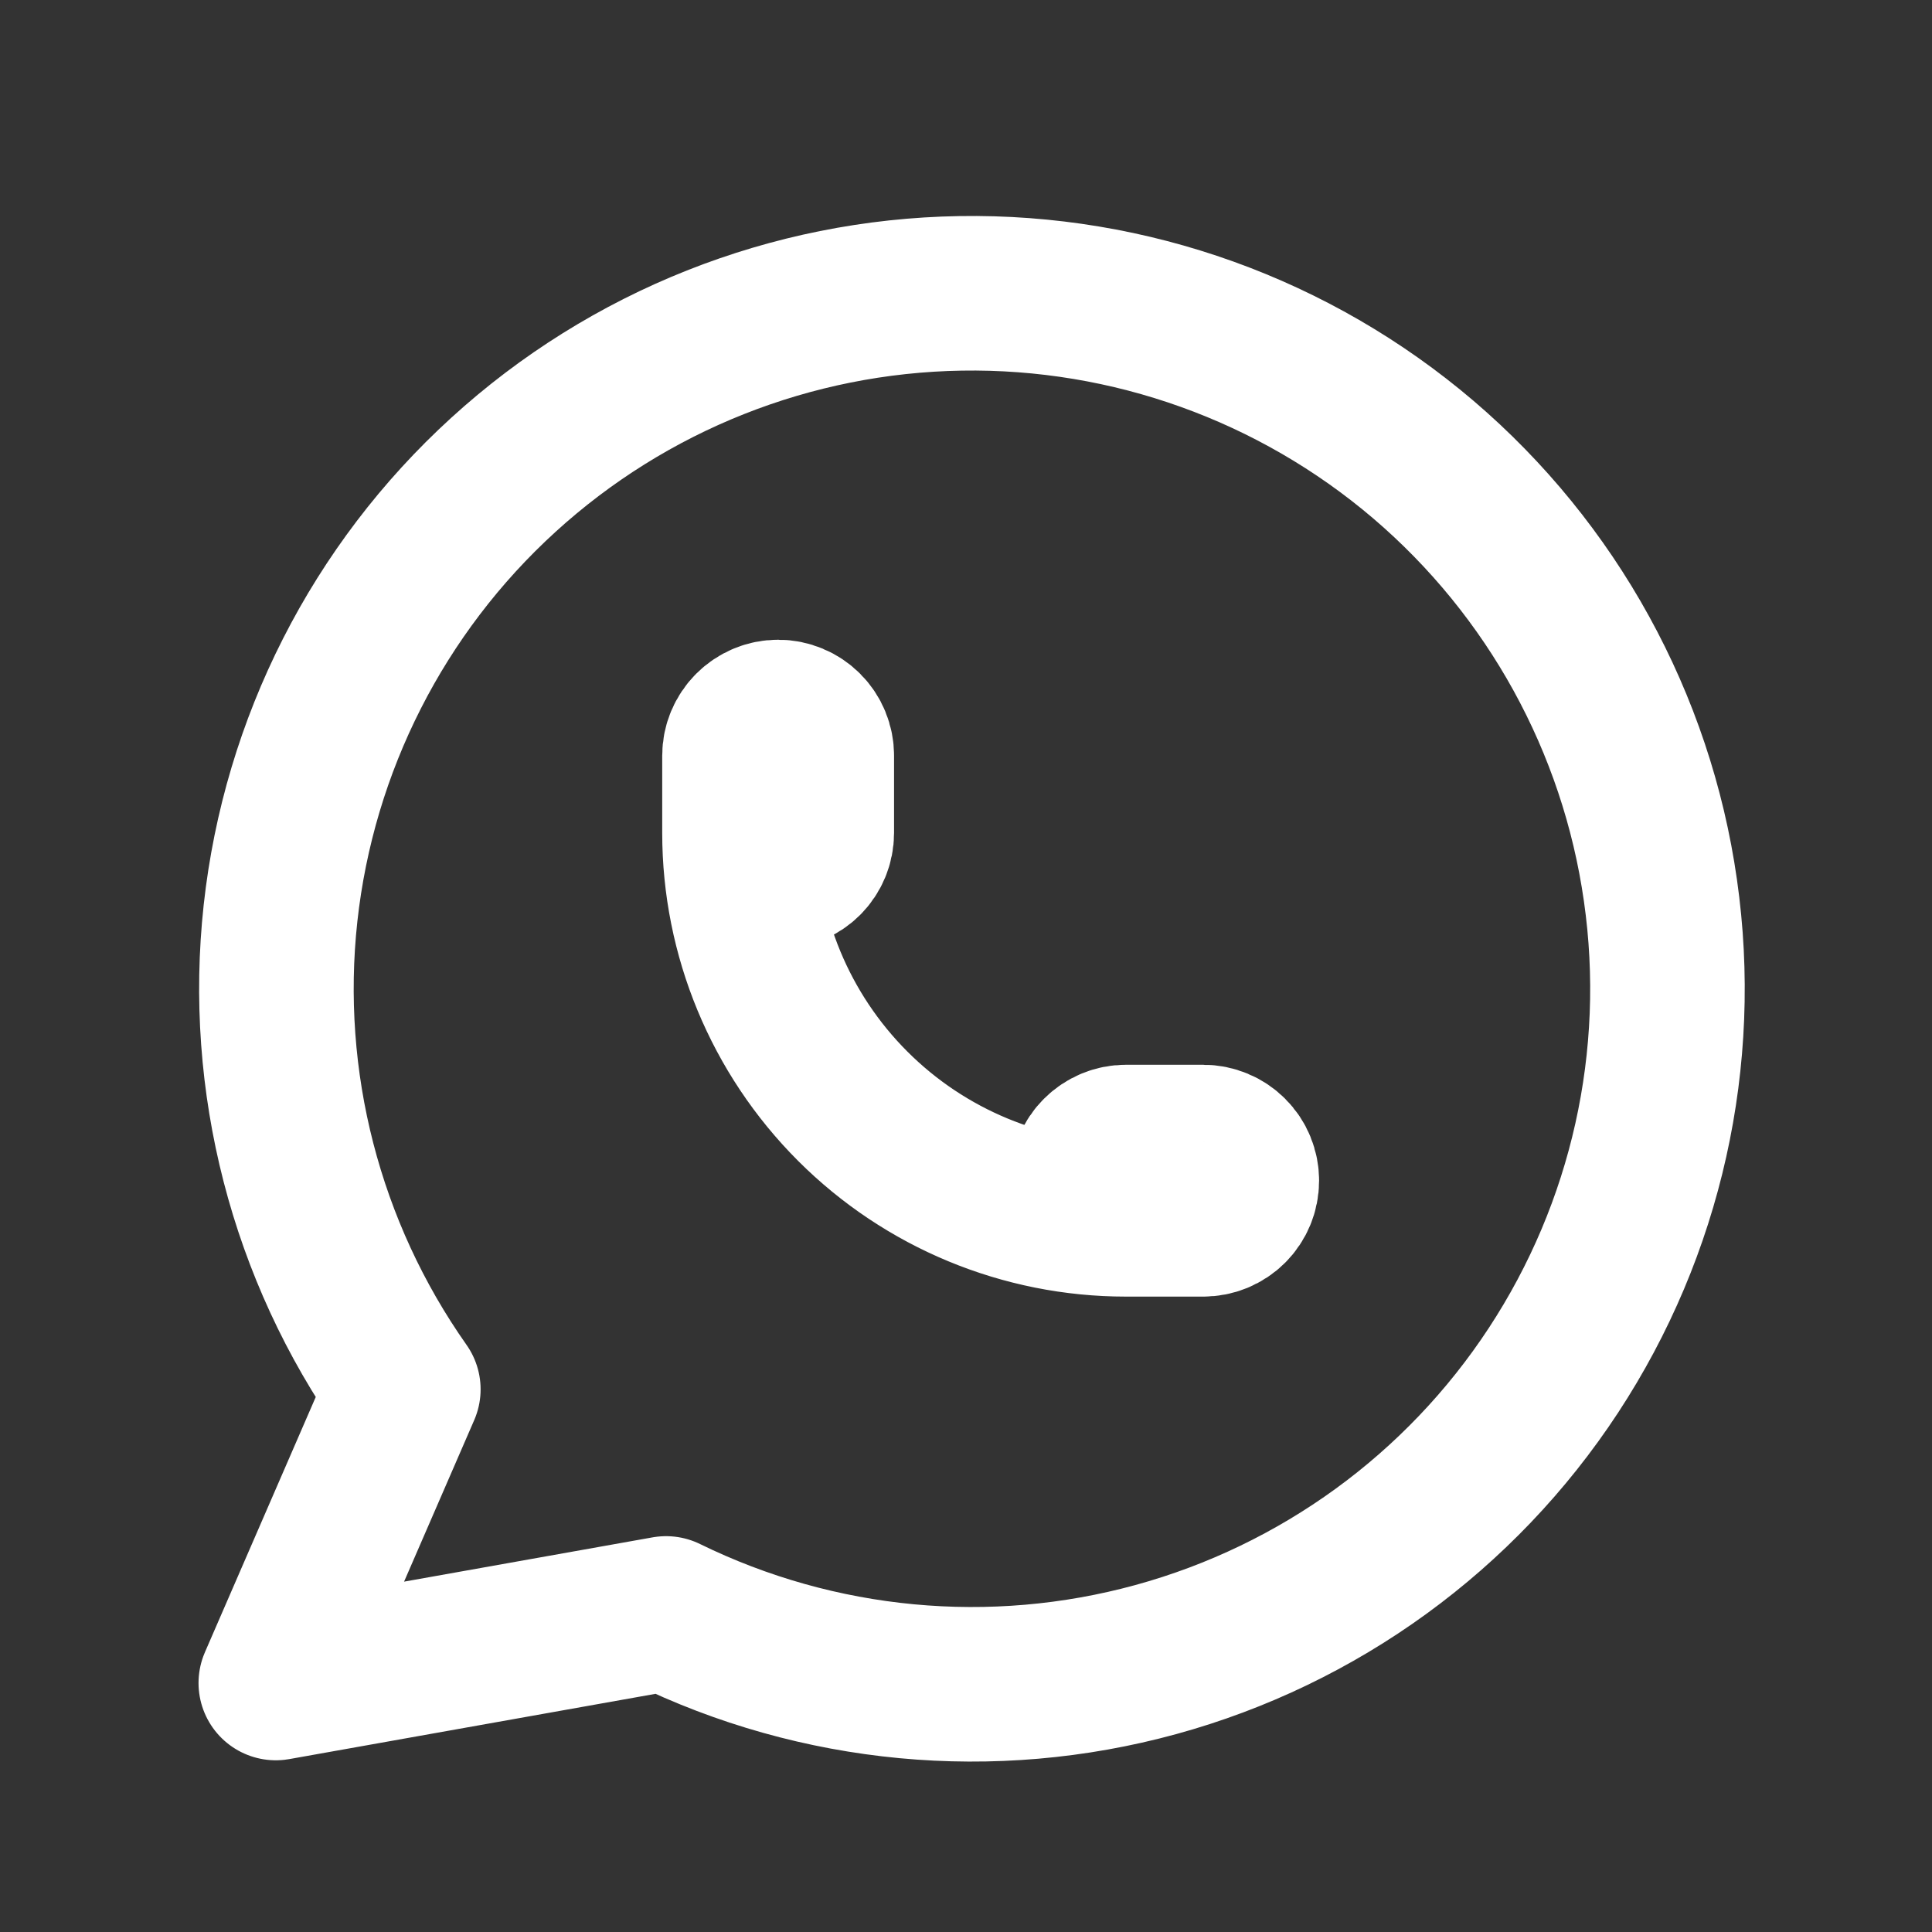
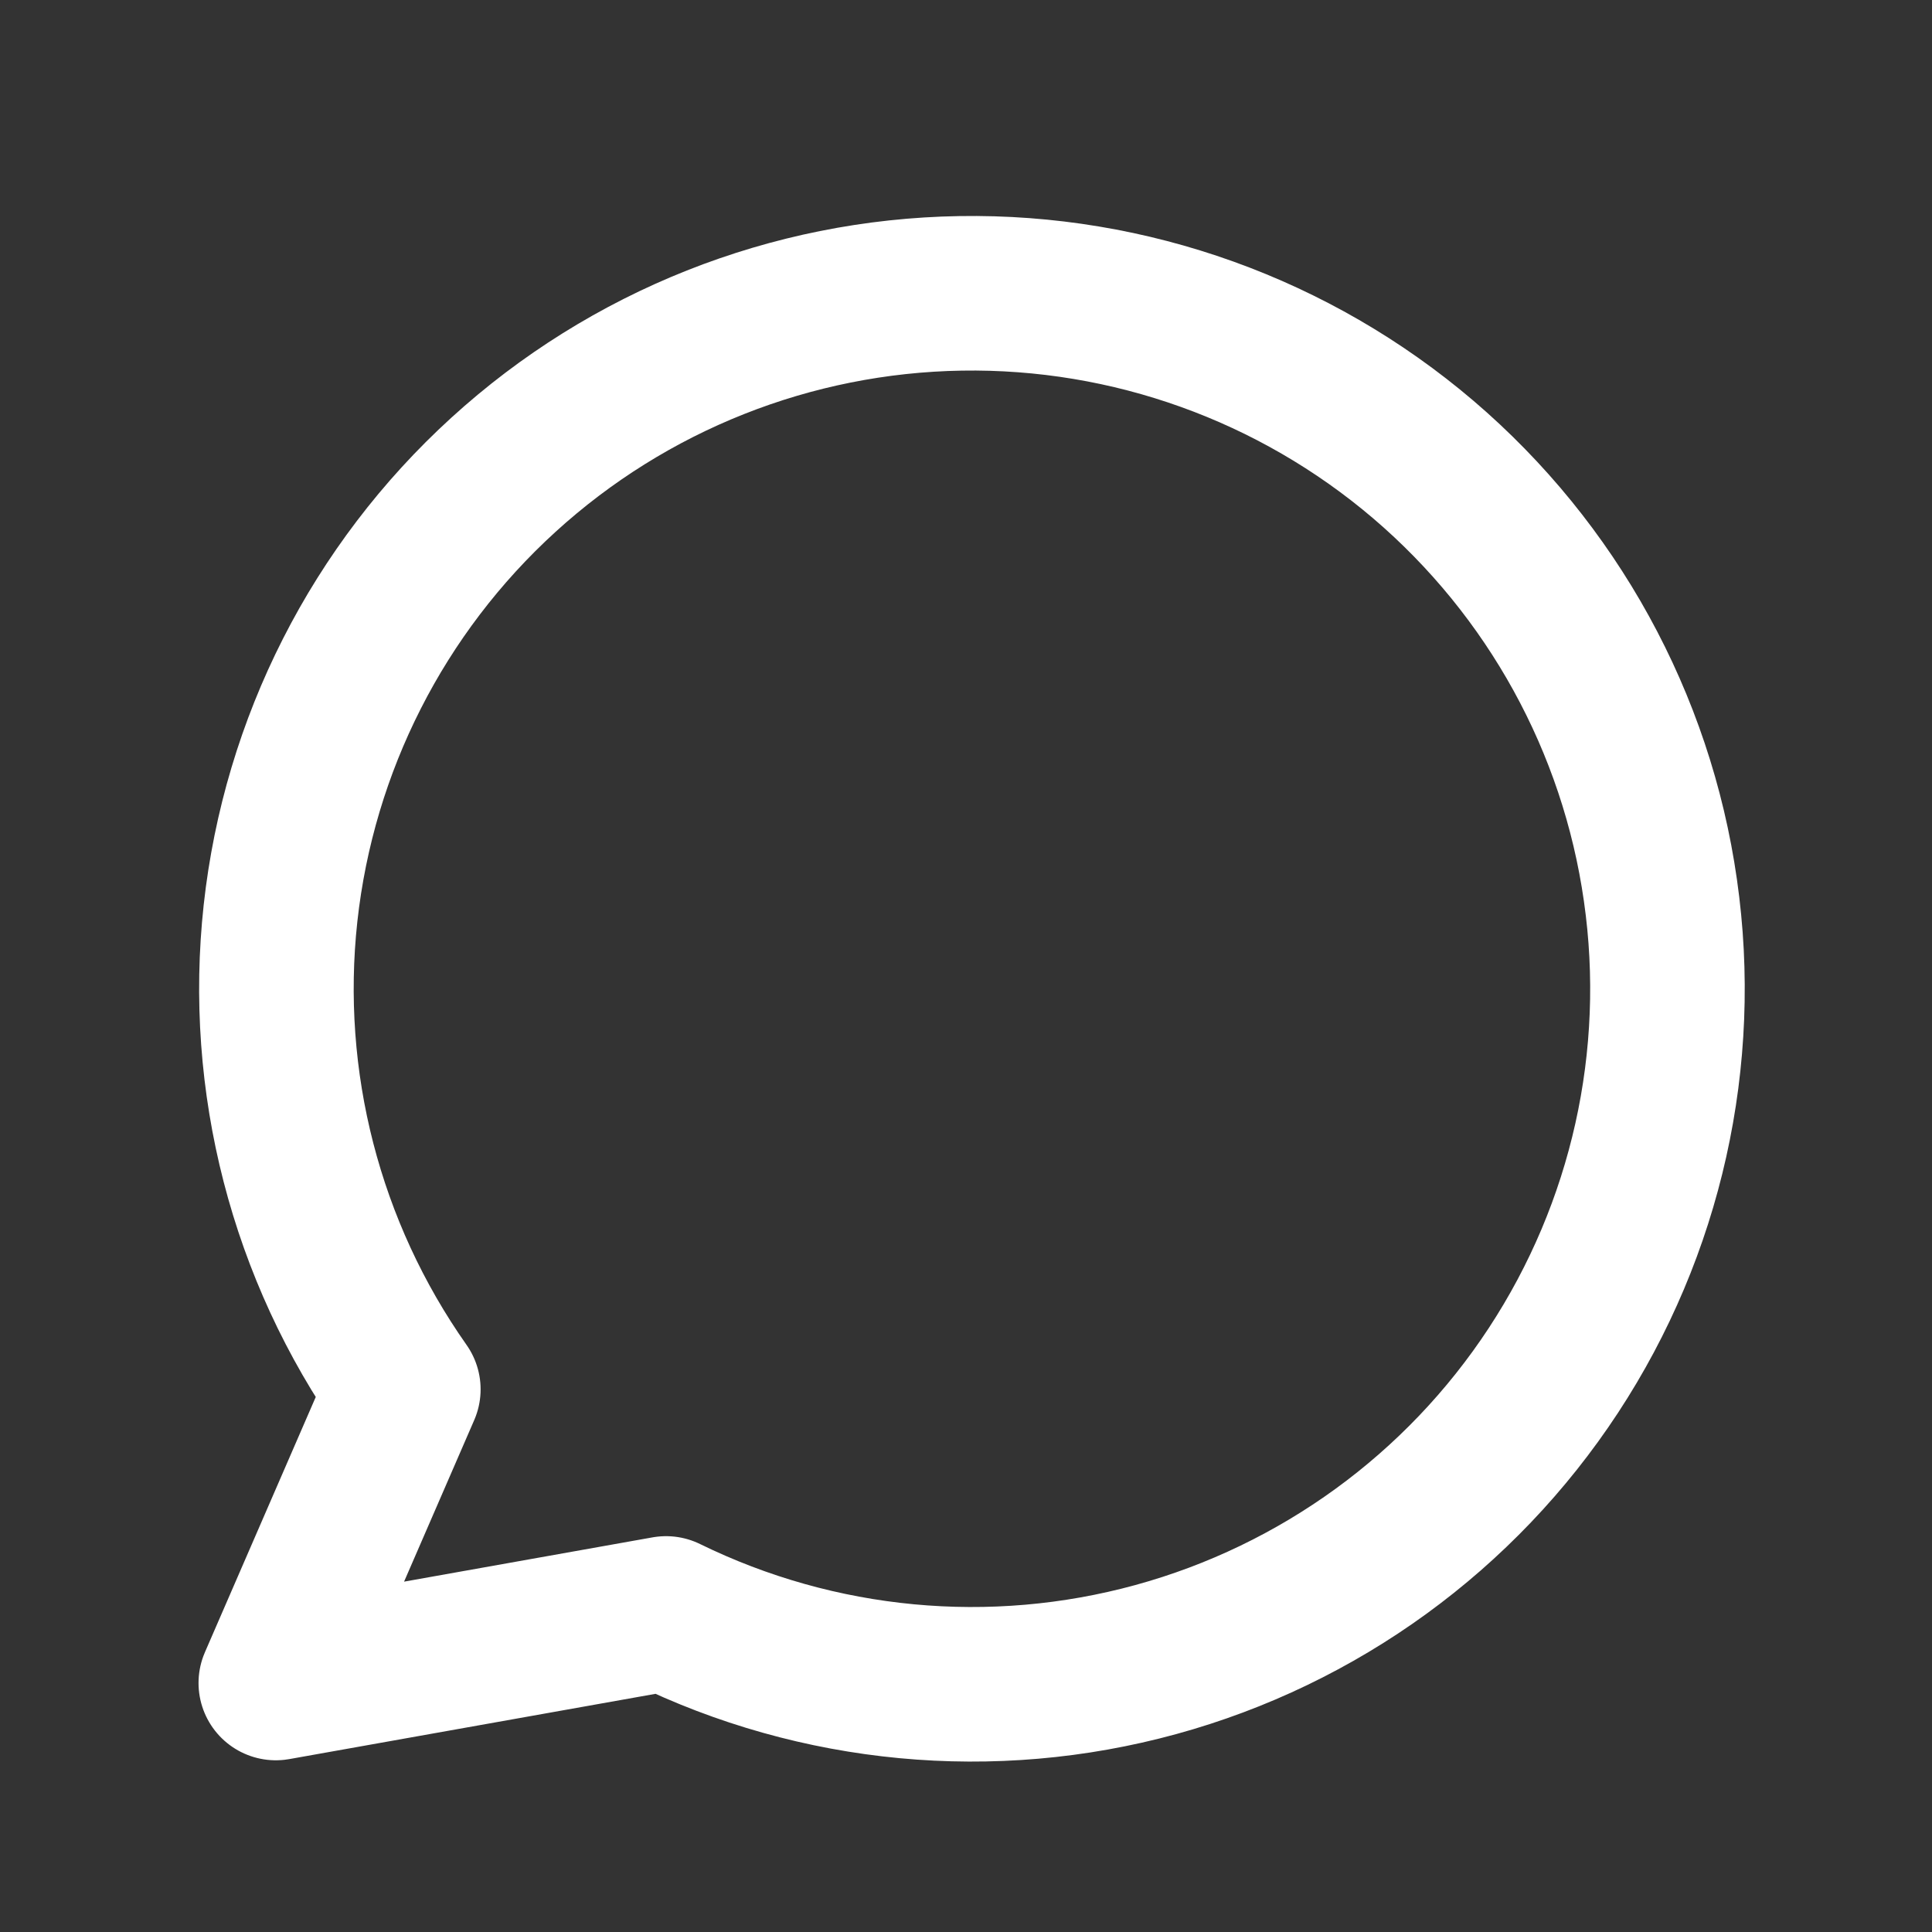
<svg xmlns="http://www.w3.org/2000/svg" width="25" height="25" viewBox="0 0 25 25" fill="none">
  <rect x="0" y="0" width="25" height="25" fill="#333333" stroke="none" />
  <g clip-path="url(#clip0_0_316)">
    <path d="M3.569 21.778L5.219 17.978C3.957 16.186 3.392 13.995 3.63 11.816C3.869 9.637 4.894 7.62 6.514 6.144C8.134 4.667 10.237 3.832 12.429 3.796C14.62 3.76 16.75 4.525 18.418 5.947C20.085 7.37 21.177 9.352 21.486 11.522C21.797 13.692 21.304 15.9 20.101 17.733C18.899 19.565 17.069 20.896 14.955 21.475C12.841 22.054 10.588 21.842 8.619 20.878L3.569 21.778Z" stroke="white" stroke-width="2" stroke-linecap="round" stroke-linejoin="round" />
-     <path d="M9.569 10.778C9.569 10.911 9.622 11.038 9.716 11.132C9.81 11.226 9.937 11.278 10.069 11.278C10.202 11.278 10.329 11.226 10.423 11.132C10.517 11.038 10.569 10.911 10.569 10.778V9.778C10.569 9.646 10.517 9.519 10.423 9.425C10.329 9.331 10.202 9.278 10.069 9.278C9.937 9.278 9.81 9.331 9.716 9.425C9.622 9.519 9.569 9.646 9.569 9.778V10.778ZM9.569 10.778C9.569 12.104 10.096 13.376 11.034 14.314C11.972 15.252 13.243 15.778 14.569 15.778M14.569 15.778H15.569C15.702 15.778 15.829 15.726 15.923 15.632C16.017 15.538 16.069 15.411 16.069 15.278C16.069 15.146 16.017 15.018 15.923 14.925C15.829 14.831 15.702 14.778 15.569 14.778H14.569C14.437 14.778 14.31 14.831 14.216 14.925C14.122 15.018 14.069 15.146 14.069 15.278C14.069 15.411 14.122 15.538 14.216 15.632C14.31 15.726 14.437 15.778 14.569 15.778Z" stroke="white" stroke-width="2" stroke-linecap="round" stroke-linejoin="round" />
  </g>
  <defs>
    <clipPath id="clip0_0_316">
      <rect width="24" height="24" fill="white" transform="translate(0.569 0.778)" />
    </clipPath>
  </defs>
</svg>